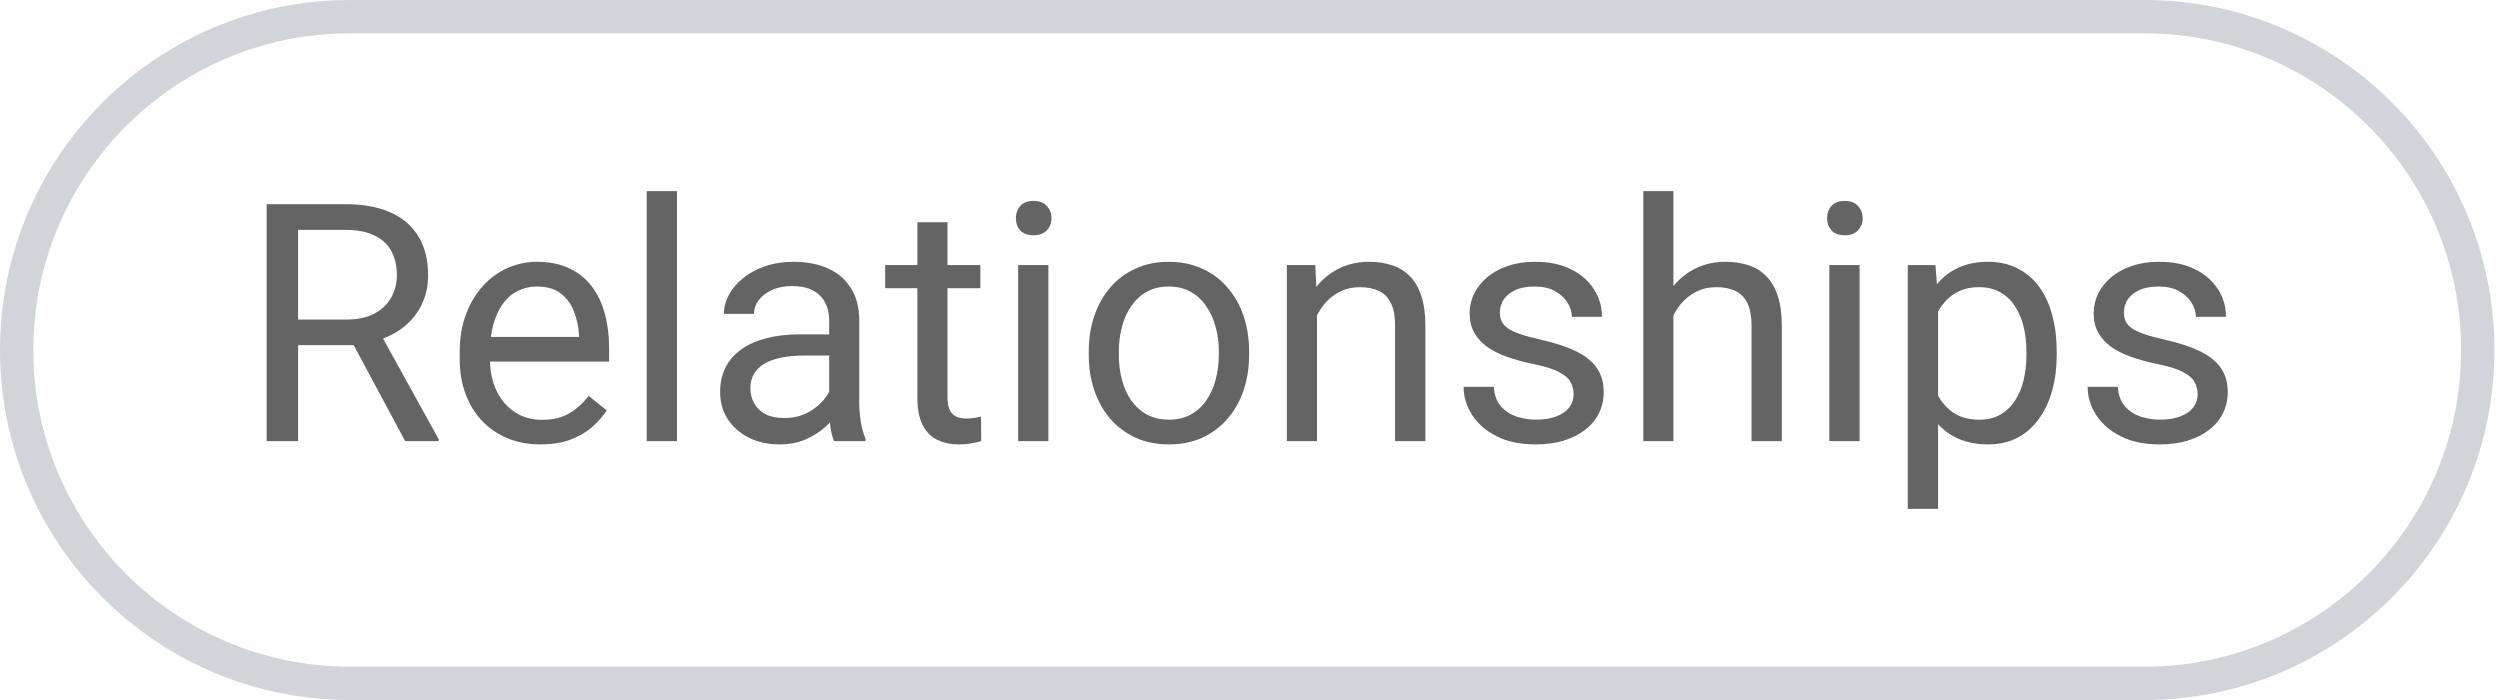
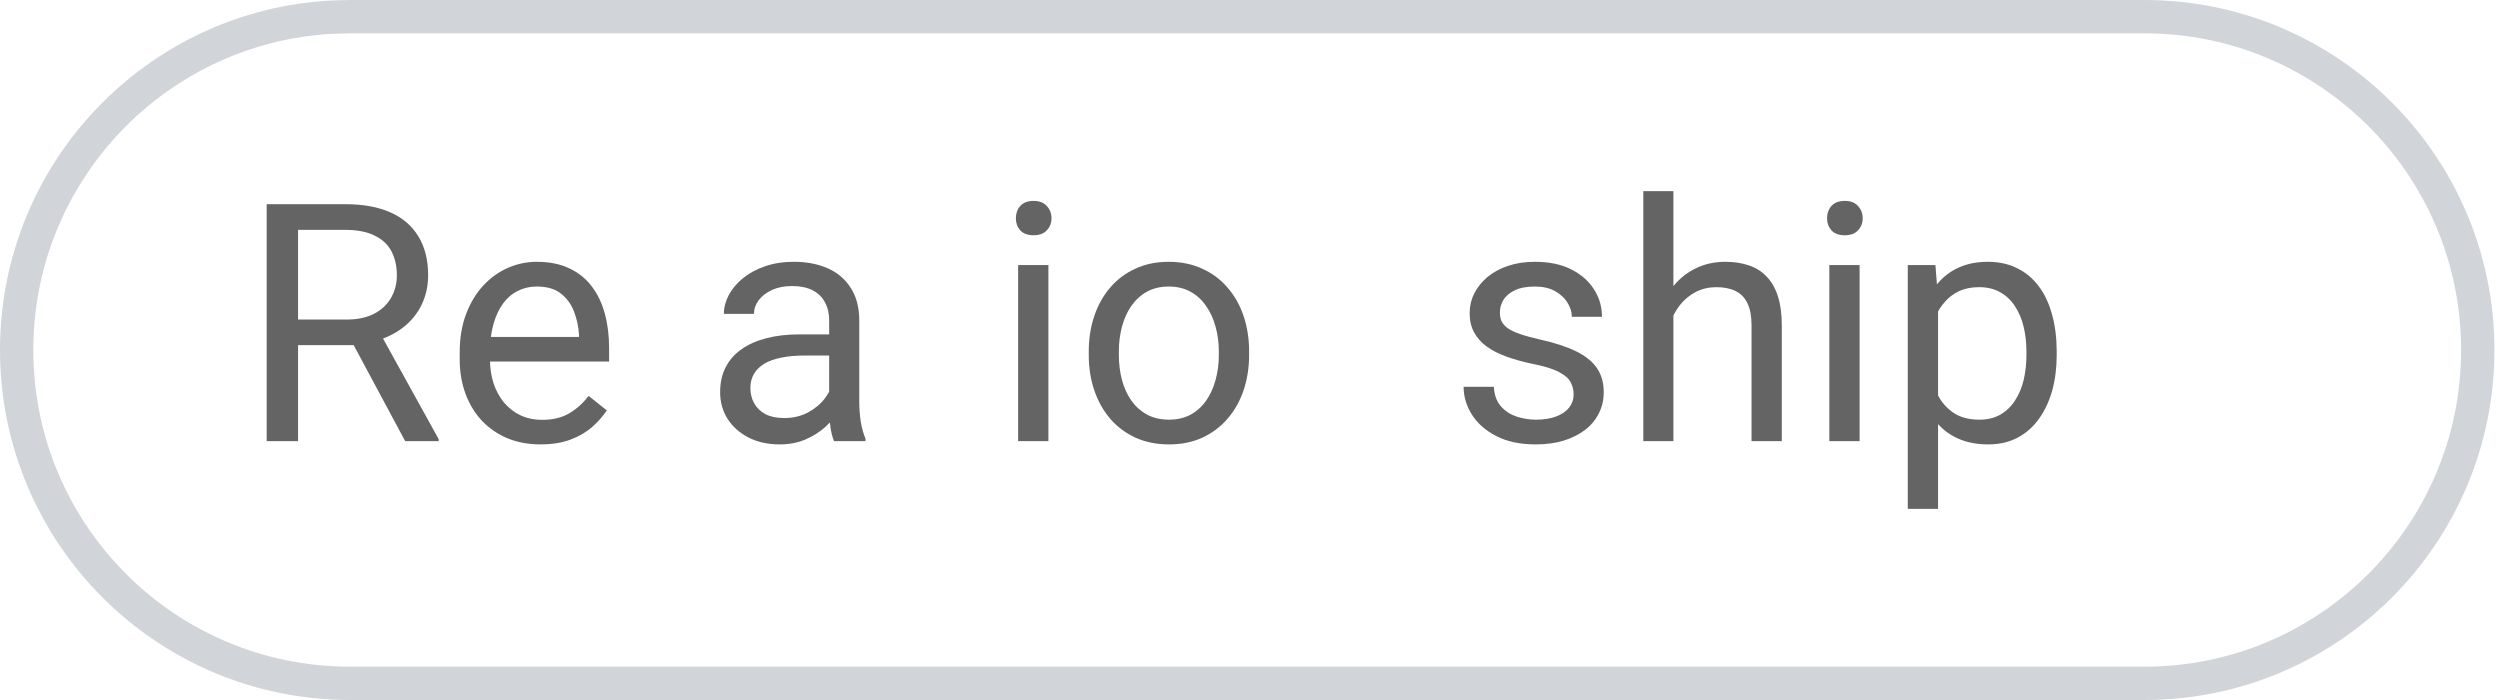
<svg xmlns="http://www.w3.org/2000/svg" fill="none" height="100%" overflow="visible" preserveAspectRatio="none" style="display: block;" viewBox="0 0 75 21" width="100%">
  <g id="Container">
    <path d="M10.5 0.5H64.333C69.856 0.5 74.333 4.977 74.333 10.5C74.333 16.023 69.856 20.5 64.333 20.5H10.5C4.977 20.5 0.5 16.023 0.5 10.5C0.5 5.15 4.702 0.781 9.985 0.513L10.5 0.5Z" stroke="#D1D5D9" />
    <g id="Option">
      <path d="M8 6.125H10.354C10.887 6.125 11.338 6.206 11.706 6.369C12.077 6.532 12.359 6.773 12.551 7.092C12.746 7.408 12.844 7.797 12.844 8.259C12.844 8.584 12.777 8.882 12.644 9.152C12.513 9.419 12.325 9.647 12.077 9.836C11.833 10.021 11.54 10.16 11.198 10.251L10.935 10.354H8.723L8.713 9.587H10.383C10.721 9.587 11.003 9.528 11.227 9.411C11.452 9.291 11.621 9.13 11.735 8.928C11.849 8.726 11.906 8.503 11.906 8.259C11.906 7.985 11.852 7.746 11.745 7.541C11.638 7.336 11.468 7.178 11.237 7.067C11.009 6.953 10.715 6.896 10.354 6.896H8.942V13.234H8V6.125ZM12.155 13.234L10.427 10.012L11.408 10.007L13.161 13.176V13.234H12.155Z" fill="#646464" />
      <path d="M16.218 13.332C15.85 13.332 15.516 13.27 15.217 13.146C14.921 13.02 14.665 12.842 14.45 12.614C14.239 12.386 14.076 12.116 13.962 11.804C13.848 11.491 13.791 11.149 13.791 10.778V10.573C13.791 10.144 13.854 9.761 13.981 9.426C14.108 9.087 14.281 8.801 14.499 8.566C14.717 8.332 14.964 8.155 15.241 8.034C15.518 7.914 15.804 7.854 16.101 7.854C16.478 7.854 16.804 7.919 17.077 8.049C17.354 8.179 17.58 8.361 17.756 8.596C17.932 8.827 18.062 9.1 18.146 9.416C18.231 9.729 18.273 10.07 18.273 10.441V10.847H14.328V10.109H17.37V10.041C17.357 9.807 17.308 9.579 17.224 9.357C17.142 9.136 17.012 8.954 16.833 8.811C16.654 8.667 16.41 8.596 16.101 8.596C15.896 8.596 15.707 8.64 15.534 8.728C15.362 8.812 15.213 8.939 15.09 9.108C14.966 9.278 14.87 9.484 14.802 9.729C14.733 9.973 14.699 10.254 14.699 10.573V10.778C14.699 11.029 14.733 11.265 14.802 11.486C14.873 11.704 14.976 11.896 15.109 12.062C15.246 12.229 15.411 12.359 15.602 12.453C15.798 12.547 16.019 12.595 16.267 12.595C16.586 12.595 16.856 12.53 17.077 12.399C17.299 12.269 17.492 12.095 17.658 11.877L18.205 12.312C18.091 12.484 17.946 12.648 17.77 12.805C17.595 12.961 17.378 13.088 17.121 13.185C16.867 13.283 16.566 13.332 16.218 13.332Z" fill="#646464" />
-       <path d="M20.31 5.734V13.234H19.401V5.734H20.31Z" fill="#646464" />
+       <path d="M20.31 5.734V13.234V5.734H20.31Z" fill="#646464" />
      <path d="M24.875 12.331V9.611C24.875 9.403 24.833 9.222 24.748 9.069C24.667 8.913 24.543 8.793 24.377 8.708C24.211 8.623 24.006 8.581 23.762 8.581C23.534 8.581 23.334 8.62 23.161 8.698C22.992 8.776 22.858 8.879 22.761 9.006C22.666 9.133 22.619 9.27 22.619 9.416H21.716C21.716 9.227 21.765 9.04 21.862 8.854C21.96 8.669 22.1 8.501 22.282 8.352C22.468 8.199 22.689 8.078 22.946 7.99C23.207 7.899 23.496 7.854 23.815 7.854C24.2 7.854 24.538 7.919 24.831 8.049C25.127 8.179 25.358 8.376 25.524 8.64C25.694 8.9 25.778 9.227 25.778 9.621V12.082C25.778 12.258 25.793 12.445 25.822 12.644C25.855 12.842 25.902 13.013 25.964 13.156V13.234H25.021C24.976 13.13 24.94 12.992 24.914 12.819C24.888 12.644 24.875 12.481 24.875 12.331ZM25.031 10.031L25.041 10.666H24.128C23.871 10.666 23.641 10.687 23.439 10.729C23.238 10.769 23.068 10.829 22.932 10.91C22.795 10.992 22.691 11.094 22.619 11.218C22.547 11.338 22.512 11.48 22.512 11.643C22.512 11.809 22.549 11.96 22.624 12.097C22.699 12.233 22.811 12.342 22.961 12.424C23.114 12.502 23.301 12.541 23.523 12.541C23.799 12.541 24.043 12.482 24.255 12.365C24.466 12.248 24.634 12.105 24.758 11.935C24.885 11.766 24.953 11.602 24.963 11.442L25.349 11.877C25.326 12.014 25.264 12.165 25.163 12.331C25.062 12.497 24.927 12.657 24.758 12.81C24.592 12.959 24.393 13.085 24.162 13.185C23.934 13.283 23.677 13.332 23.391 13.332C23.033 13.332 22.718 13.262 22.448 13.122C22.181 12.982 21.973 12.795 21.823 12.56C21.677 12.323 21.604 12.058 21.604 11.765C21.604 11.481 21.659 11.232 21.77 11.018C21.88 10.8 22.04 10.619 22.248 10.476C22.456 10.329 22.707 10.218 23 10.144C23.293 10.069 23.62 10.031 23.981 10.031H25.031Z" fill="#646464" />
-       <path d="M29.411 7.951V8.645H26.555V7.951H29.411ZM27.521 6.667H28.425V11.926C28.425 12.105 28.453 12.24 28.508 12.331C28.563 12.422 28.635 12.482 28.723 12.512C28.811 12.541 28.905 12.556 29.006 12.556C29.081 12.556 29.159 12.549 29.24 12.536C29.325 12.52 29.388 12.507 29.431 12.497L29.436 13.234C29.364 13.257 29.27 13.278 29.152 13.298C29.038 13.321 28.9 13.332 28.737 13.332C28.516 13.332 28.312 13.288 28.127 13.2C27.941 13.112 27.793 12.966 27.683 12.761C27.575 12.552 27.521 12.273 27.521 11.921V6.667Z" fill="#646464" />
      <path d="M31.452 7.951V13.234H30.544V7.951H31.452ZM30.476 6.55C30.476 6.403 30.52 6.28 30.607 6.179C30.699 6.078 30.832 6.027 31.008 6.027C31.18 6.027 31.312 6.078 31.403 6.179C31.498 6.28 31.545 6.403 31.545 6.55C31.545 6.69 31.498 6.81 31.403 6.911C31.312 7.009 31.18 7.058 31.008 7.058C30.832 7.058 30.699 7.009 30.607 6.911C30.52 6.81 30.476 6.69 30.476 6.55Z" fill="#646464" />
      <path d="M32.663 10.651V10.539C32.663 10.158 32.718 9.805 32.829 9.479C32.94 9.151 33.099 8.866 33.308 8.625C33.516 8.381 33.768 8.192 34.065 8.059C34.361 7.922 34.693 7.854 35.06 7.854C35.432 7.854 35.765 7.922 36.062 8.059C36.361 8.192 36.615 8.381 36.823 8.625C37.035 8.866 37.196 9.151 37.307 9.479C37.417 9.805 37.473 10.158 37.473 10.539V10.651C37.473 11.032 37.417 11.385 37.307 11.711C37.196 12.037 37.035 12.321 36.823 12.565C36.615 12.806 36.363 12.995 36.066 13.132C35.773 13.265 35.441 13.332 35.07 13.332C34.699 13.332 34.366 13.265 34.069 13.132C33.773 12.995 33.519 12.806 33.308 12.565C33.099 12.321 32.94 12.037 32.829 11.711C32.718 11.385 32.663 11.032 32.663 10.651ZM33.566 10.539V10.651C33.566 10.915 33.597 11.164 33.659 11.398C33.721 11.63 33.814 11.835 33.938 12.014C34.065 12.193 34.222 12.334 34.411 12.438C34.6 12.539 34.82 12.59 35.07 12.59C35.318 12.59 35.534 12.539 35.72 12.438C35.908 12.334 36.065 12.193 36.188 12.014C36.312 11.835 36.405 11.63 36.467 11.398C36.532 11.164 36.565 10.915 36.565 10.651V10.539C36.565 10.279 36.532 10.033 36.467 9.802C36.405 9.567 36.31 9.361 36.184 9.182C36.06 8.999 35.904 8.856 35.715 8.752C35.529 8.648 35.311 8.596 35.06 8.596C34.813 8.596 34.595 8.648 34.406 8.752C34.221 8.856 34.065 8.999 33.938 9.182C33.814 9.361 33.721 9.567 33.659 9.802C33.597 10.033 33.566 10.279 33.566 10.539Z" fill="#646464" />
-       <path d="M39.509 9.079V13.234H38.605V7.951H39.46L39.509 9.079ZM39.294 10.393L38.918 10.378C38.921 10.017 38.975 9.683 39.079 9.377C39.183 9.068 39.33 8.799 39.519 8.571C39.707 8.343 39.932 8.168 40.192 8.044C40.456 7.917 40.747 7.854 41.066 7.854C41.327 7.854 41.561 7.889 41.77 7.961C41.978 8.029 42.155 8.14 42.302 8.293C42.452 8.446 42.565 8.645 42.644 8.889C42.722 9.13 42.761 9.424 42.761 9.772V13.234H41.852V9.763C41.852 9.486 41.812 9.265 41.73 9.099C41.649 8.929 41.53 8.807 41.374 8.732C41.218 8.654 41.026 8.615 40.798 8.615C40.573 8.615 40.368 8.662 40.183 8.757C40 8.851 39.842 8.981 39.709 9.147C39.579 9.313 39.476 9.504 39.401 9.719C39.33 9.93 39.294 10.155 39.294 10.393Z" fill="#646464" />
      <path d="M47.209 11.833C47.209 11.703 47.18 11.582 47.121 11.472C47.066 11.358 46.95 11.255 46.774 11.164C46.602 11.07 46.342 10.988 45.993 10.92C45.7 10.858 45.435 10.785 45.197 10.7C44.963 10.616 44.763 10.513 44.597 10.393C44.434 10.272 44.309 10.13 44.221 9.968C44.133 9.805 44.089 9.615 44.089 9.396C44.089 9.188 44.134 8.991 44.226 8.806C44.32 8.62 44.452 8.456 44.621 8.312C44.794 8.169 45 8.057 45.241 7.976C45.482 7.894 45.751 7.854 46.047 7.854C46.47 7.854 46.831 7.928 47.131 8.078C47.43 8.228 47.66 8.428 47.819 8.679C47.979 8.926 48.059 9.201 48.059 9.504H47.155C47.155 9.357 47.111 9.216 47.023 9.079C46.939 8.939 46.813 8.824 46.648 8.732C46.485 8.641 46.285 8.596 46.047 8.596C45.796 8.596 45.593 8.635 45.437 8.713C45.283 8.788 45.171 8.884 45.1 9.001C45.031 9.118 44.997 9.242 44.997 9.372C44.997 9.47 45.013 9.558 45.046 9.636C45.082 9.711 45.144 9.781 45.231 9.846C45.319 9.908 45.443 9.966 45.602 10.021C45.762 10.077 45.965 10.132 46.213 10.188C46.646 10.285 47.002 10.402 47.282 10.539C47.562 10.676 47.77 10.843 47.907 11.042C48.044 11.241 48.112 11.481 48.112 11.765C48.112 11.996 48.063 12.207 47.966 12.399C47.871 12.591 47.733 12.758 47.551 12.898C47.372 13.034 47.157 13.142 46.906 13.22C46.659 13.295 46.38 13.332 46.071 13.332C45.606 13.332 45.212 13.249 44.89 13.083C44.567 12.917 44.323 12.702 44.157 12.438C43.991 12.175 43.908 11.896 43.908 11.604H44.816C44.829 11.851 44.901 12.048 45.031 12.194C45.161 12.338 45.321 12.44 45.51 12.502C45.699 12.56 45.886 12.59 46.071 12.59C46.319 12.59 46.525 12.557 46.691 12.492C46.861 12.427 46.989 12.338 47.077 12.224C47.165 12.11 47.209 11.979 47.209 11.833Z" fill="#646464" />
      <path d="M50.202 5.734V13.234H49.299V5.734H50.202ZM49.987 10.393L49.611 10.378C49.615 10.017 49.668 9.683 49.773 9.377C49.877 9.068 50.023 8.799 50.212 8.571C50.401 8.343 50.625 8.168 50.886 8.044C51.149 7.917 51.441 7.854 51.76 7.854C52.02 7.854 52.255 7.889 52.463 7.961C52.671 8.029 52.849 8.14 52.995 8.293C53.145 8.446 53.259 8.645 53.337 8.889C53.415 9.13 53.454 9.424 53.454 9.772V13.234H52.546V9.763C52.546 9.486 52.505 9.265 52.424 9.099C52.342 8.929 52.224 8.807 52.067 8.732C51.911 8.654 51.719 8.615 51.491 8.615C51.267 8.615 51.062 8.662 50.876 8.757C50.694 8.851 50.536 8.981 50.402 9.147C50.272 9.313 50.17 9.504 50.095 9.719C50.023 9.93 49.987 10.155 49.987 10.393Z" fill="#646464" />
      <path d="M55.788 7.951V13.234H54.88V7.951H55.788ZM54.812 6.55C54.812 6.403 54.855 6.28 54.943 6.179C55.035 6.078 55.168 6.027 55.344 6.027C55.516 6.027 55.648 6.078 55.739 6.179C55.834 6.28 55.881 6.403 55.881 6.55C55.881 6.69 55.834 6.81 55.739 6.911C55.648 7.009 55.516 7.058 55.344 7.058C55.168 7.058 55.035 7.009 54.943 6.911C54.855 6.81 54.812 6.69 54.812 6.55Z" fill="#646464" />
      <path d="M58.142 8.967V15.266H57.233V7.951H58.063L58.142 8.967ZM61.701 10.549V10.651C61.701 11.036 61.656 11.392 61.565 11.721C61.473 12.046 61.34 12.329 61.164 12.57C60.992 12.811 60.778 12.998 60.524 13.132C60.27 13.265 59.979 13.332 59.65 13.332C59.315 13.332 59.019 13.277 58.762 13.166C58.505 13.055 58.286 12.894 58.107 12.683C57.928 12.471 57.785 12.217 57.678 11.921C57.574 11.625 57.502 11.291 57.463 10.92V10.373C57.502 9.982 57.575 9.632 57.683 9.323C57.79 9.014 57.932 8.75 58.107 8.532C58.286 8.311 58.503 8.143 58.757 8.029C59.011 7.912 59.304 7.854 59.636 7.854C59.968 7.854 60.262 7.919 60.52 8.049C60.777 8.176 60.993 8.358 61.169 8.596C61.345 8.833 61.477 9.118 61.565 9.45C61.656 9.779 61.701 10.145 61.701 10.549ZM60.793 10.651V10.549C60.793 10.285 60.765 10.038 60.71 9.807C60.655 9.572 60.568 9.367 60.451 9.191C60.337 9.012 60.191 8.872 60.012 8.771C59.833 8.667 59.62 8.615 59.372 8.615C59.144 8.615 58.946 8.654 58.776 8.732C58.61 8.811 58.469 8.916 58.352 9.05C58.234 9.18 58.138 9.33 58.063 9.499C57.992 9.665 57.938 9.838 57.902 10.017V11.281C57.967 11.509 58.059 11.724 58.176 11.926C58.293 12.124 58.449 12.286 58.645 12.409C58.84 12.53 59.086 12.59 59.382 12.59C59.626 12.59 59.836 12.539 60.012 12.438C60.191 12.334 60.337 12.193 60.451 12.014C60.568 11.835 60.655 11.63 60.71 11.398C60.765 11.164 60.793 10.915 60.793 10.651Z" fill="#646464" />
-       <path d="M65.93 11.833C65.93 11.703 65.9 11.582 65.842 11.472C65.787 11.358 65.671 11.255 65.495 11.164C65.323 11.07 65.062 10.988 64.714 10.92C64.421 10.858 64.156 10.785 63.918 10.7C63.684 10.616 63.483 10.513 63.317 10.393C63.155 10.272 63.029 10.13 62.941 9.968C62.853 9.805 62.81 9.615 62.81 9.396C62.81 9.188 62.855 8.991 62.946 8.806C63.041 8.62 63.172 8.456 63.342 8.312C63.514 8.169 63.721 8.057 63.962 7.976C64.203 7.894 64.471 7.854 64.768 7.854C65.191 7.854 65.552 7.928 65.852 8.078C66.151 8.228 66.38 8.428 66.54 8.679C66.7 8.926 66.779 9.201 66.779 9.504H65.876C65.876 9.357 65.832 9.216 65.744 9.079C65.659 8.939 65.534 8.824 65.368 8.732C65.205 8.641 65.005 8.596 64.768 8.596C64.517 8.596 64.314 8.635 64.157 8.713C64.004 8.788 63.892 8.884 63.82 9.001C63.752 9.118 63.718 9.242 63.718 9.372C63.718 9.47 63.734 9.558 63.767 9.636C63.802 9.711 63.864 9.781 63.952 9.846C64.04 9.908 64.164 9.966 64.323 10.021C64.483 10.077 64.686 10.132 64.934 10.188C65.367 10.285 65.723 10.402 66.003 10.539C66.283 10.676 66.491 10.843 66.628 11.042C66.765 11.241 66.833 11.481 66.833 11.765C66.833 11.996 66.784 12.207 66.686 12.399C66.592 12.591 66.454 12.758 66.272 12.898C66.092 13.034 65.878 13.142 65.627 13.22C65.38 13.295 65.101 13.332 64.792 13.332C64.326 13.332 63.933 13.249 63.61 13.083C63.288 12.917 63.044 12.702 62.878 12.438C62.712 12.175 62.629 11.896 62.629 11.604H63.537C63.55 11.851 63.622 12.048 63.752 12.194C63.882 12.338 64.042 12.44 64.231 12.502C64.419 12.56 64.606 12.59 64.792 12.59C65.039 12.59 65.246 12.557 65.412 12.492C65.581 12.427 65.71 12.338 65.798 12.224C65.886 12.11 65.93 11.979 65.93 11.833Z" fill="#646464" />
    </g>
  </g>
</svg>